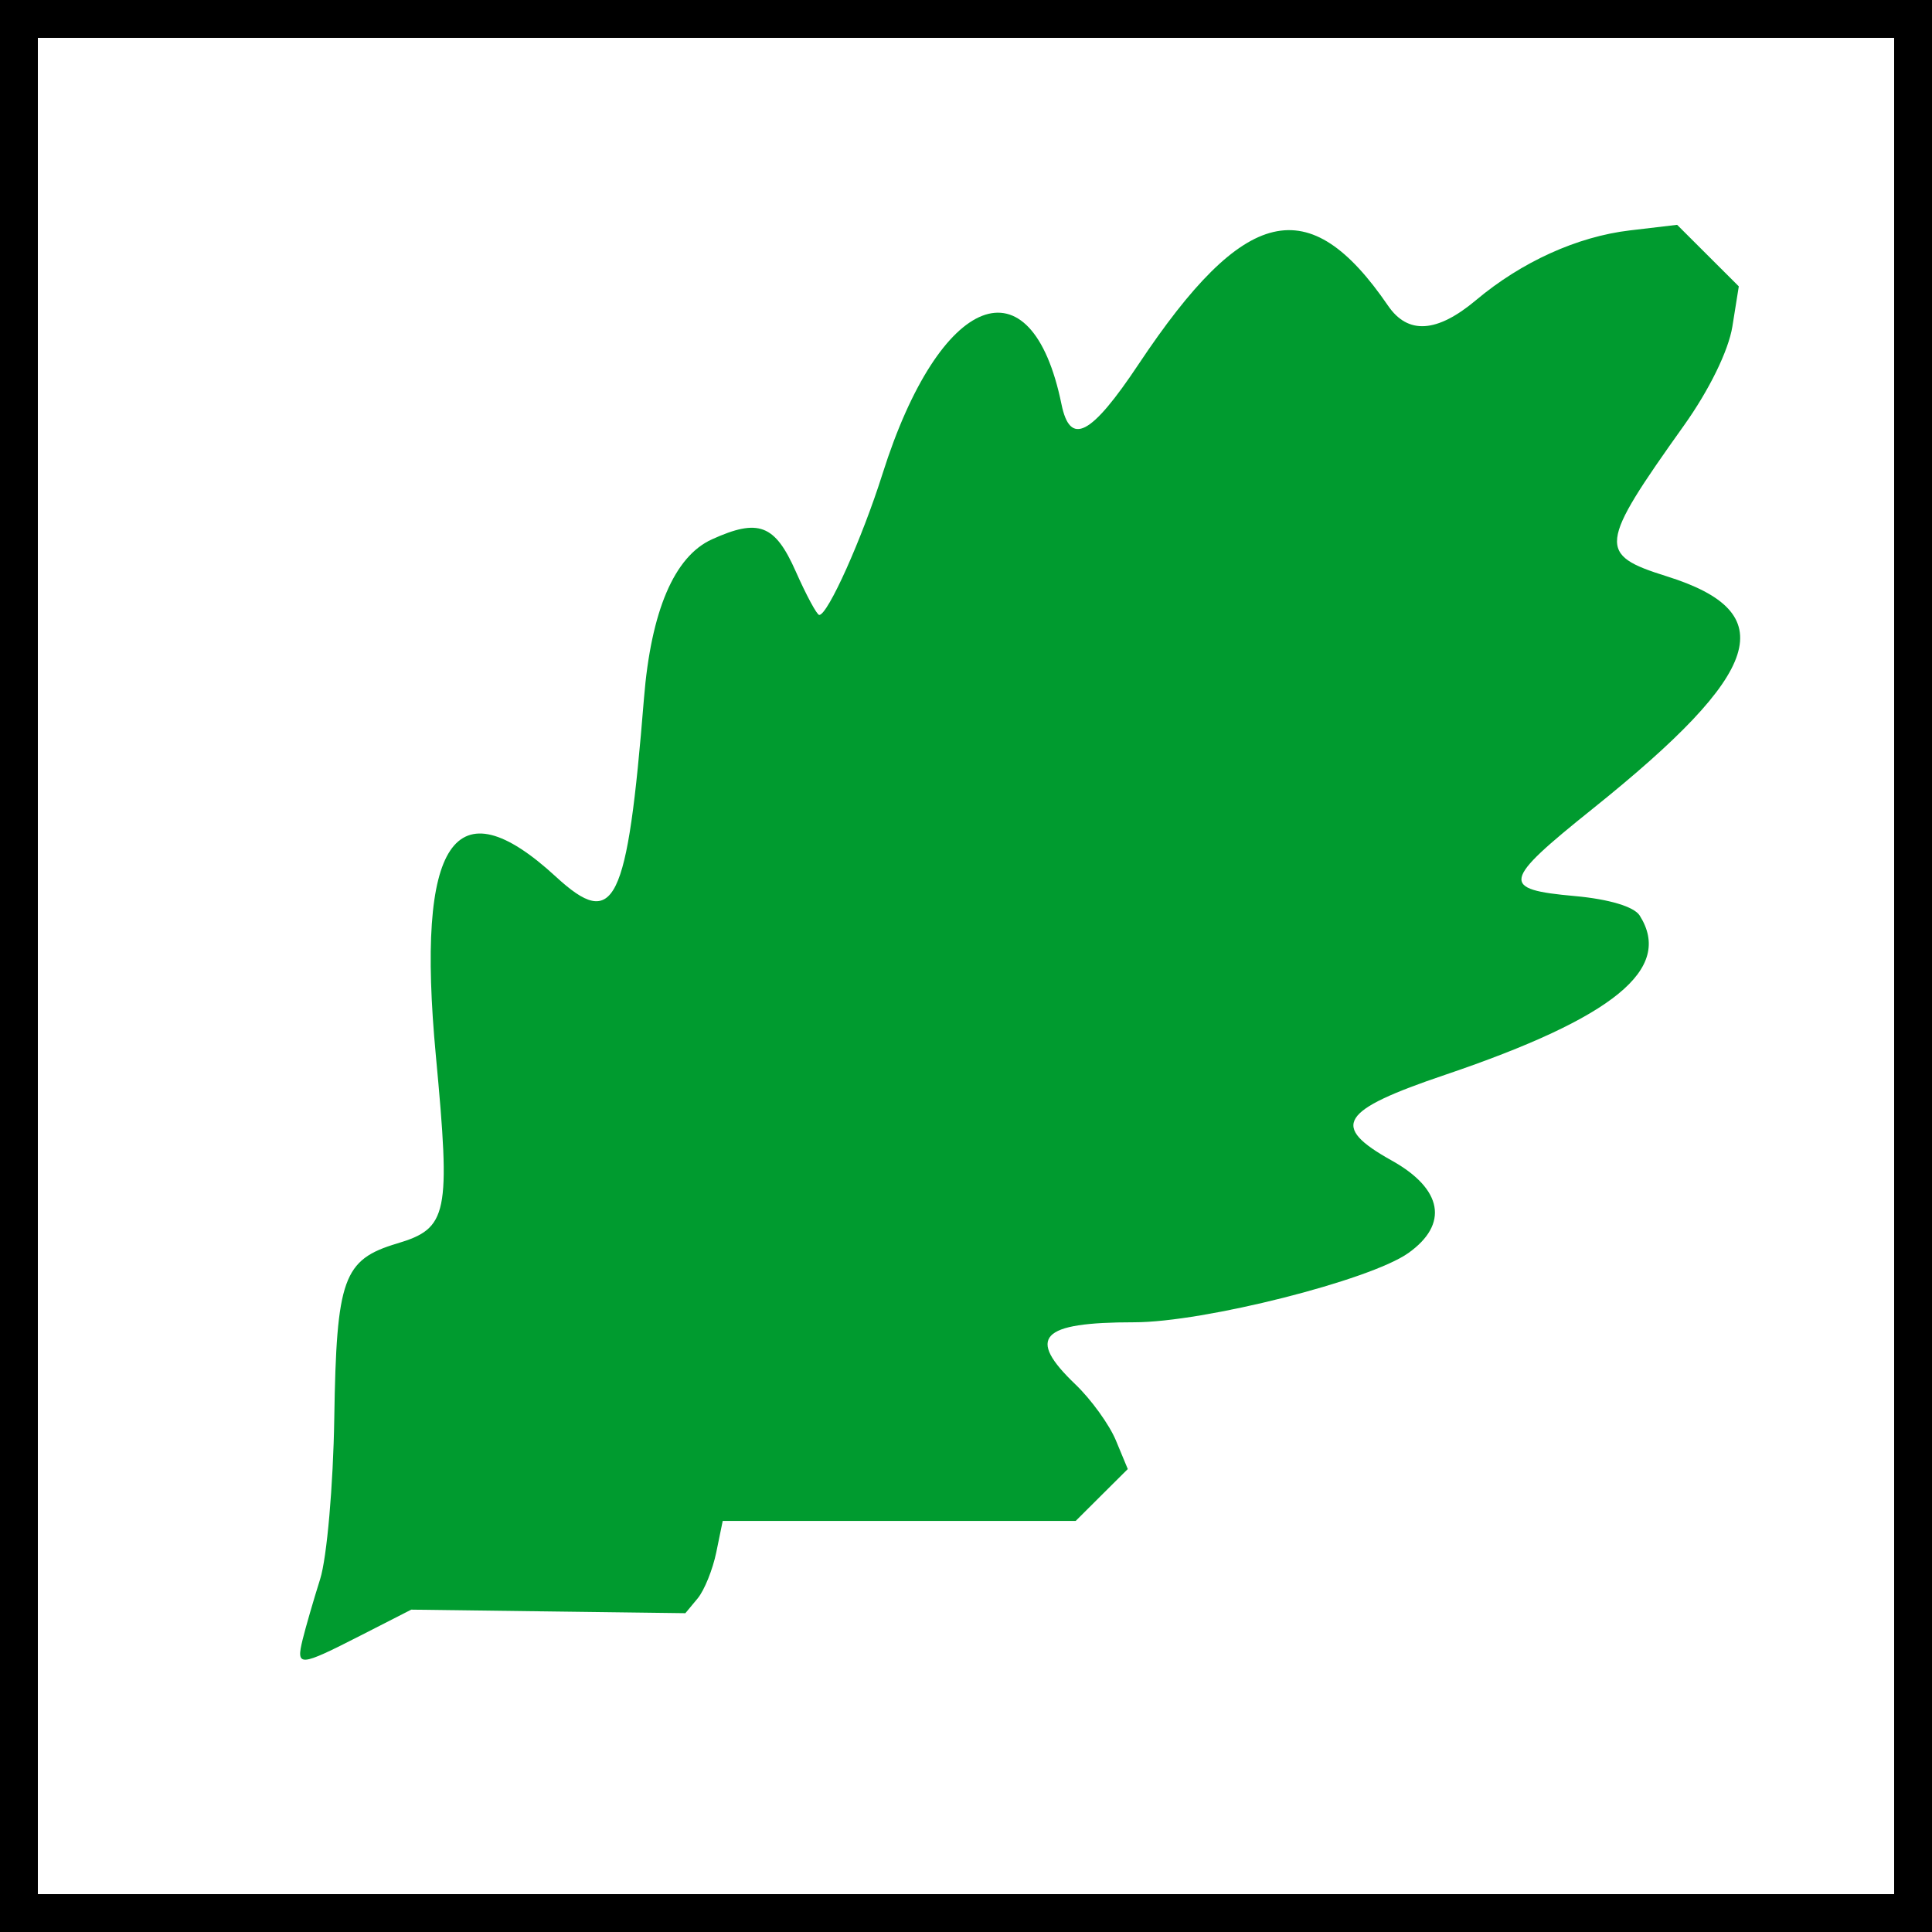
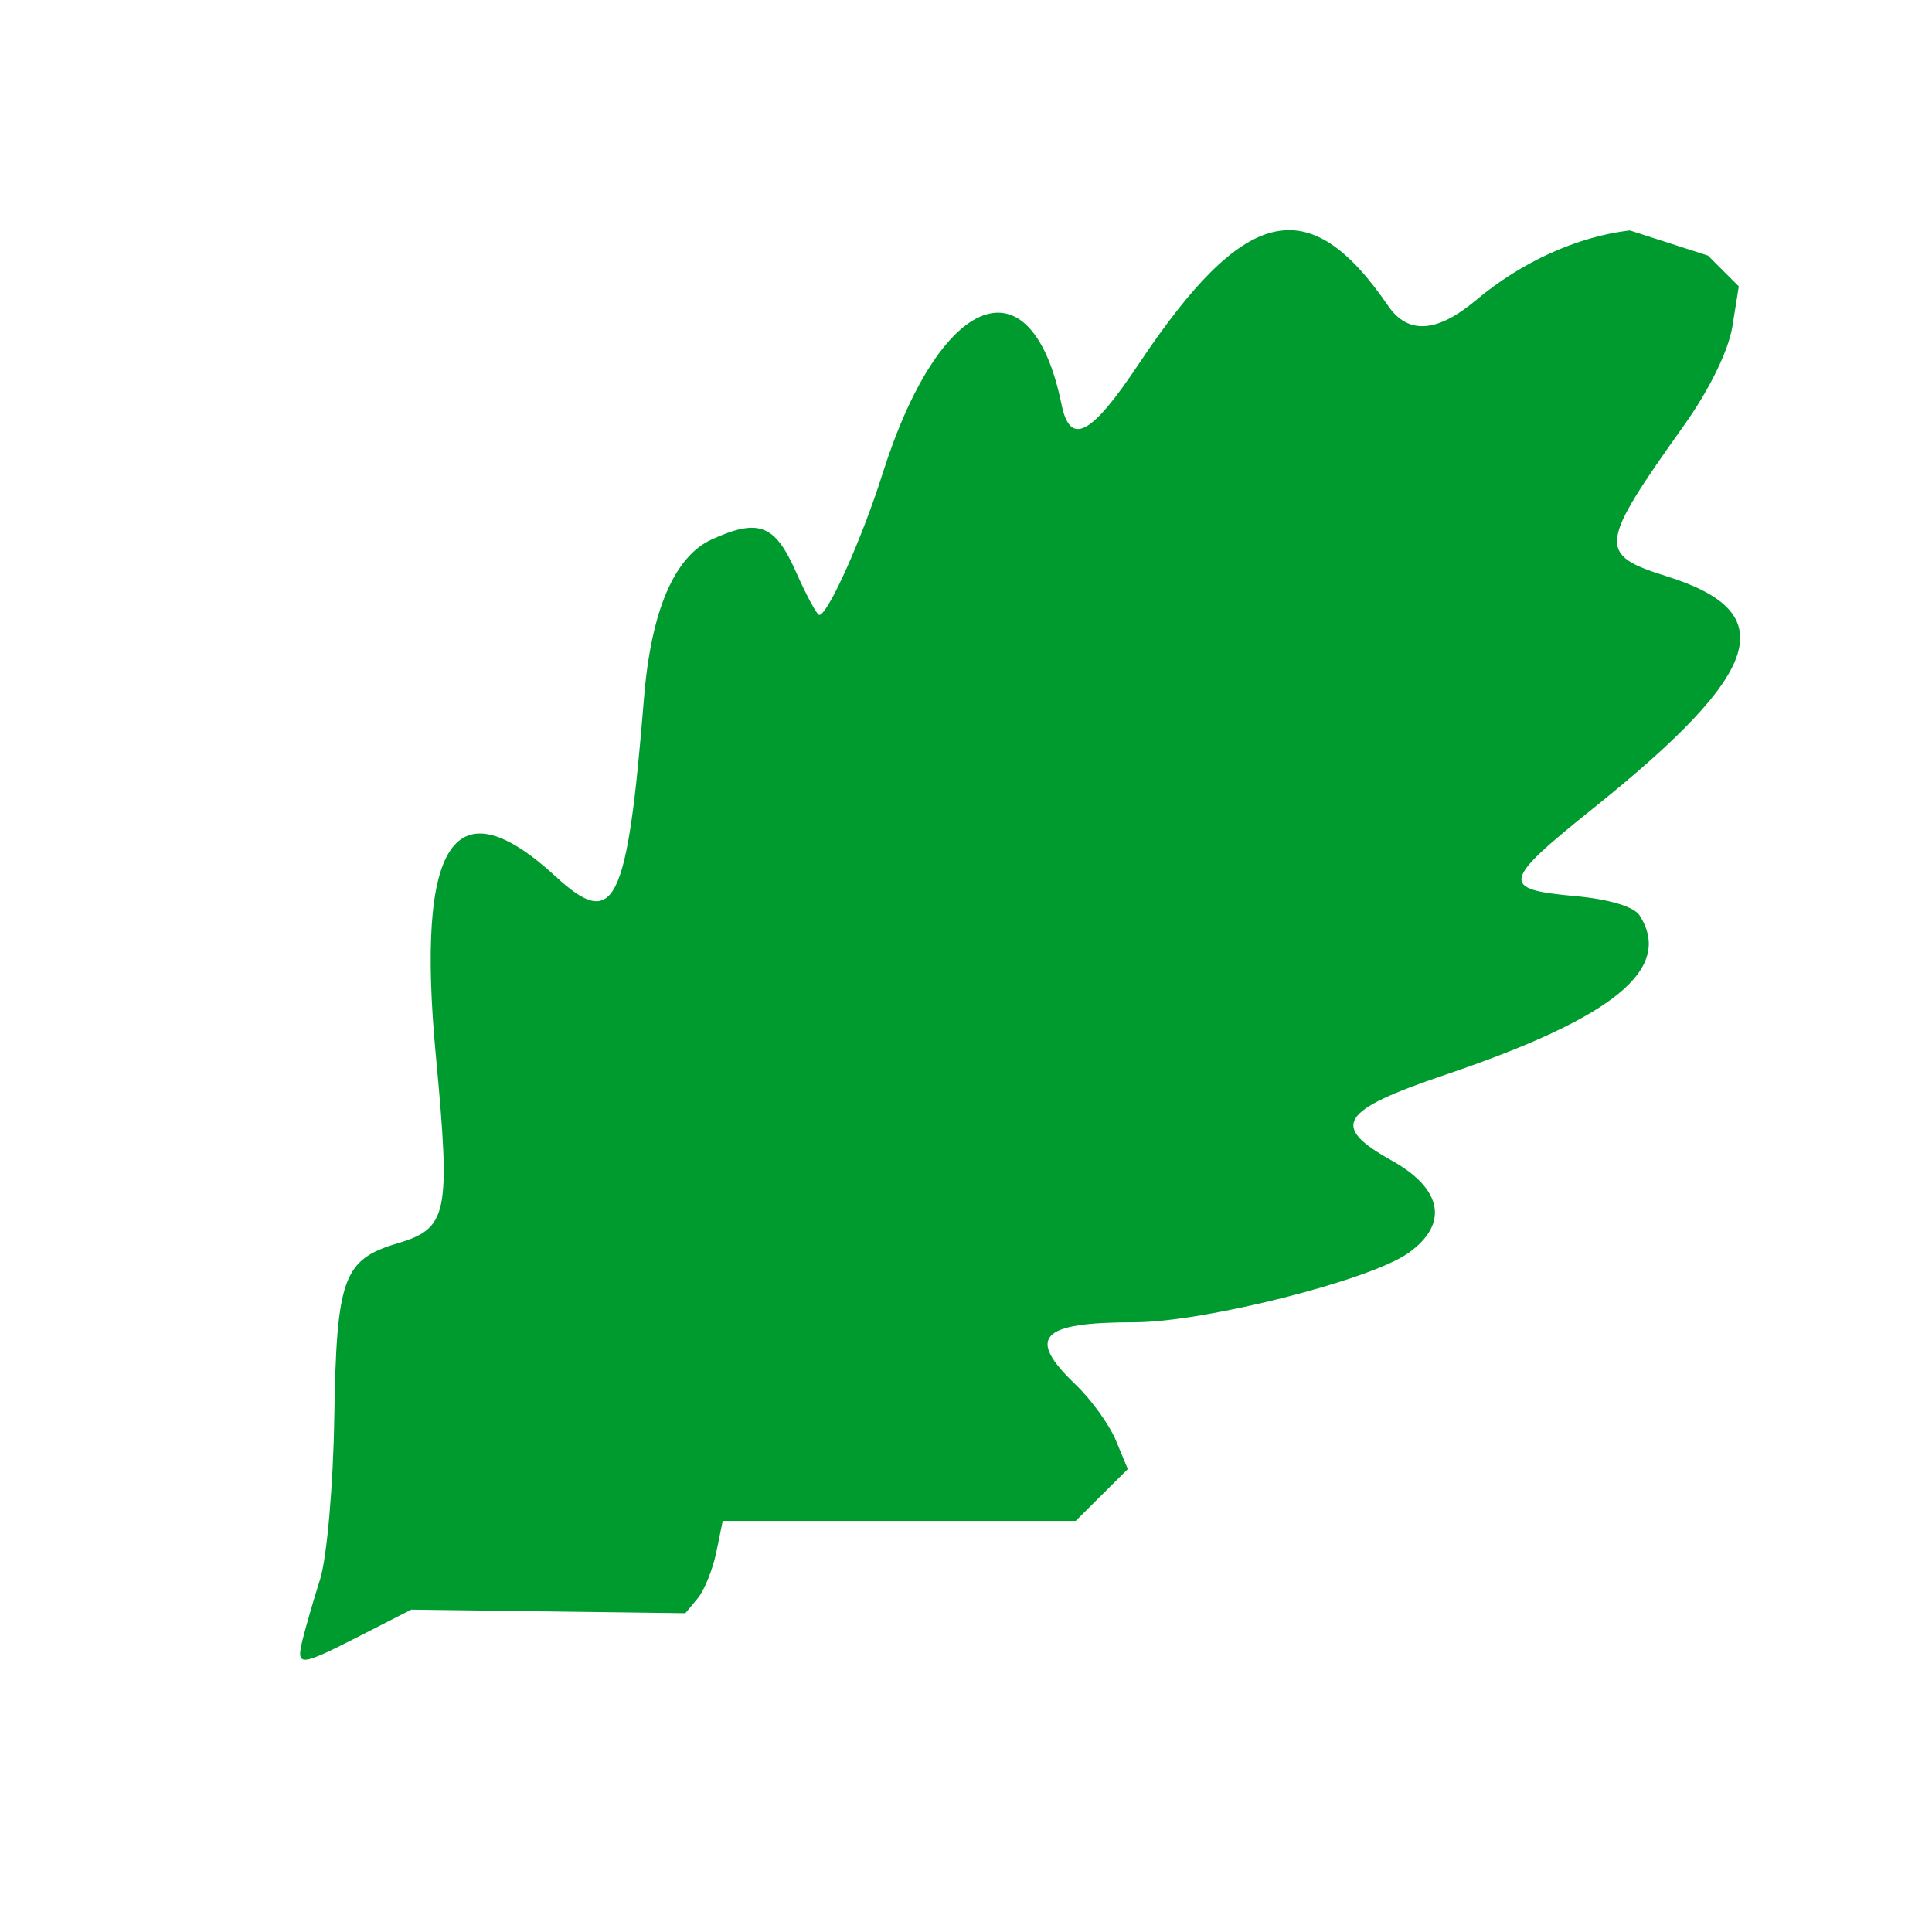
<svg xmlns="http://www.w3.org/2000/svg" xmlns:ns1="http://sodipodi.sourceforge.net/DTD/sodipodi-0.dtd" xmlns:ns2="http://www.inkscape.org/namespaces/inkscape" id="svg2440" ns1:version="0.32" ns2:version="0.46" width="50" height="50" version="1.0" ns1:docname="Vorlage Wanderweg ohne schild.svg" ns2:output_extension="org.inkscape.output.svg.inkscape">
  <defs id="defs2443">
    <ns2:perspective ns1:type="inkscape:persp3d" ns2:vp_x="0 : 526.18109 : 1" ns2:vp_y="0 : 1000 : 0" ns2:vp_z="744.09448 : 526.18109 : 1" ns2:persp3d-origin="372.04724 : 350.78739 : 1" id="perspective2447" />
    <ns2:perspective id="perspective3258" ns2:persp3d-origin="372.04724 : 350.78739 : 1" ns2:vp_z="744.09448 : 526.18109 : 1" ns2:vp_y="0 : 1000 : 0" ns2:vp_x="0 : 526.18109 : 1" ns1:type="inkscape:persp3d" />
    <ns2:perspective id="perspective3429" ns2:persp3d-origin="372.04724 : 350.78739 : 1" ns2:vp_z="744.09448 : 526.18109 : 1" ns2:vp_y="0 : 1000 : 0" ns2:vp_x="0 : 526.18109 : 1" ns1:type="inkscape:persp3d" />
    <ns2:perspective id="perspective3468" ns2:persp3d-origin="372.04724 : 350.78739 : 1" ns2:vp_z="744.09448 : 526.18109 : 1" ns2:vp_y="0 : 1000 : 0" ns2:vp_x="0 : 526.18109 : 1" ns1:type="inkscape:persp3d" />
    <ns2:perspective id="perspective2393" ns2:persp3d-origin="372.04724 : 350.78739 : 1" ns2:vp_z="744.09448 : 526.18109 : 1" ns2:vp_y="0 : 1000 : 0" ns2:vp_x="0 : 526.18109 : 1" ns1:type="inkscape:persp3d" />
    <ns2:perspective id="perspective3985" ns2:persp3d-origin="372.04724 : 350.78739 : 1" ns2:vp_z="744.09448 : 526.18109 : 1" ns2:vp_y="0 : 1000 : 0" ns2:vp_x="0 : 526.18109 : 1" ns1:type="inkscape:persp3d" />
    <ns2:perspective ns1:type="inkscape:persp3d" ns2:vp_x="0 : 526.18109 : 1" ns2:vp_y="0 : 1000 : 0" ns2:vp_z="744.09448 : 526.18109 : 1" ns2:persp3d-origin="372.04724 : 350.78739 : 1" id="perspective4006" />
    <ns2:perspective id="perspective4004" ns2:persp3d-origin="372.04724 : 350.78739 : 1" ns2:vp_z="744.09448 : 526.18109 : 1" ns2:vp_y="0 : 1000 : 0" ns2:vp_x="0 : 526.18109 : 1" ns1:type="inkscape:persp3d" />
    <ns2:perspective id="perspective4067" ns2:persp3d-origin="372.04724 : 350.78739 : 1" ns2:vp_z="744.09448 : 526.18109 : 1" ns2:vp_y="0 : 1000 : 0" ns2:vp_x="0 : 526.18109 : 1" ns1:type="inkscape:persp3d" />
    <ns2:perspective ns1:type="inkscape:persp3d" ns2:vp_x="0 : 526.18109 : 1" ns2:vp_y="0 : 1000 : 0" ns2:vp_z="744.09448 : 526.18109 : 1" ns2:persp3d-origin="372.04724 : 350.78739 : 1" id="perspective4091" />
    <ns2:perspective ns1:type="inkscape:persp3d" ns2:vp_x="0 : 526.18109 : 1" ns2:vp_y="0 : 1000 : 0" ns2:vp_z="744.09448 : 526.18109 : 1" ns2:persp3d-origin="372.04724 : 350.78739 : 1" id="perspective4089" />
    <ns2:perspective id="perspective4087" ns2:persp3d-origin="372.04724 : 350.78739 : 1" ns2:vp_z="744.09448 : 526.18109 : 1" ns2:vp_y="0 : 1000 : 0" ns2:vp_x="0 : 526.18109 : 1" ns1:type="inkscape:persp3d" />
    <ns2:perspective ns1:type="inkscape:persp3d" ns2:vp_x="0 : 526.18109 : 1" ns2:vp_y="0 : 1000 : 0" ns2:vp_z="744.09448 : 526.18109 : 1" ns2:persp3d-origin="372.04724 : 350.78739 : 1" id="perspective4124" />
    <ns2:perspective ns1:type="inkscape:persp3d" ns2:vp_x="0 : 526.18109 : 1" ns2:vp_y="0 : 1000 : 0" ns2:vp_z="744.09448 : 526.18109 : 1" ns2:persp3d-origin="372.04724 : 350.78739 : 1" id="perspective4122" />
    <ns2:perspective ns1:type="inkscape:persp3d" ns2:vp_x="0 : 526.18109 : 1" ns2:vp_y="0 : 1000 : 0" ns2:vp_z="744.09448 : 526.18109 : 1" ns2:persp3d-origin="372.04724 : 350.78739 : 1" id="perspective4120" />
    <ns2:perspective id="perspective4118" ns2:persp3d-origin="372.04724 : 350.78739 : 1" ns2:vp_z="744.09448 : 526.18109 : 1" ns2:vp_y="0 : 1000 : 0" ns2:vp_x="0 : 526.18109 : 1" ns1:type="inkscape:persp3d" />
  </defs>
  <ns1:namedview ns2:window-height="974" ns2:window-width="1280" ns2:pageshadow="2" ns2:pageopacity="0.0" guidetolerance="10.0" gridtolerance="10.0" objecttolerance="10.0" borderopacity="1" bordercolor="#ff6666" pagecolor="#ffffff" id="base" showgrid="true" ns2:zoom="5.6568543" ns2:cx="34.610781" ns2:cy="33.07138" ns2:window-x="55" ns2:window-y="1" ns2:current-layer="svg2440" ns2:showpageshadow="true">
    <ns2:grid type="xygrid" id="grid3264" visible="true" enabled="true" dotted="false" />
  </ns1:namedview>
  <rect style="fill:#ffffff;fill-opacity:1;stroke:none" id="rect3439" width="50" height="50" x="0" y="0" />
-   <rect style="fill:#ffffff;fill-opacity:1;stroke:none" id="rect3400" width="50" height="50" x="0" y="0" />
  <rect style="fill:#ffffff;fill-opacity:1;stroke:none;stroke-opacity:1" id="rect3249" width="50" height="50" x="0" y="-7.4505788e-09" />
  <g id="g3358" />
  <path style="fill:none;fill-rule:evenodd;stroke:#000000;stroke-width:1px;stroke-linecap:butt;stroke-linejoin:miter;stroke-opacity:1" d="M 25,25 L 25,25 z" id="path3960" />
  <g id="g4126" transform="scale(1,0.998)">
-     <rect y="0" x="0" height="50" width="50" id="rect4128" style="fill:#ffffff;fill-opacity:1;stroke:none" />
    <rect y="0" x="0" height="50" width="50" id="rect4130" style="fill:#ffffff;fill-opacity:1;stroke:none" />
    <rect y="0" x="0" height="50.108" width="50" id="rect4132" style="fill:#ffffff;fill-opacity:1;stroke:none" />
    <g id="g4134" />
-     <path id="path3474" d="M 7.832,42.517 C 7.908,42.206 8.112,41.5 8.286,40.947 C 8.46,40.394 8.624,38.517 8.651,36.776 C 8.708,33.147 8.881,32.664 10.276,32.246 C 11.593,31.852 11.666,31.498 11.28,27.376 C 10.758,21.806 11.758,20.311 14.385,22.733 C 15.909,24.138 16.233,23.481 16.666,18.108 C 16.849,15.841 17.451,14.43 18.423,13.987 C 19.63,13.437 20.055,13.599 20.593,14.816 C 20.868,15.438 21.142,15.947 21.202,15.947 C 21.424,15.947 22.308,13.972 22.84,12.286 C 24.323,7.586 26.69,6.664 27.471,10.482 C 27.695,11.58 28.233,11.301 29.467,9.444 C 32.208,5.322 33.875,4.93 35.923,7.928 C 36.437,8.681 37.188,8.633 38.198,7.784 C 39.378,6.791 40.819,6.136 42.179,5.975 L 43.404,5.83 L 44.202,6.628 L 45,7.426 L 44.834,8.466 C 44.734,9.091 44.236,10.112 43.583,11.03 C 41.365,14.149 41.338,14.38 43.136,14.945 C 46.134,15.886 45.647,17.415 41.219,20.972 C 38.863,22.865 38.823,23.063 40.762,23.237 C 41.642,23.317 42.29,23.512 42.434,23.74 C 43.311,25.126 41.774,26.386 37.402,27.871 C 34.666,28.799 34.417,29.2 36.02,30.096 C 37.337,30.833 37.5,31.745 36.447,32.494 C 35.456,33.2 31.153,34.289 29.354,34.289 C 26.918,34.289 26.554,34.676 27.836,35.904 C 28.24,36.292 28.71,36.944 28.879,37.352 L 29.187,38.095 L 28.513,38.767 L 27.839,39.44 L 23.271,39.44 L 18.704,39.44 L 18.537,40.255 C 18.445,40.703 18.228,41.241 18.054,41.451 L 17.737,41.833 L 14.19,41.787 L 10.643,41.741 L 9.332,42.412 C 7.741,43.226 7.658,43.232 7.832,42.517 z" style="fill:#009b2f;fill-opacity:1" />
+     <path id="path3474" d="M 7.832,42.517 C 7.908,42.206 8.112,41.5 8.286,40.947 C 8.46,40.394 8.624,38.517 8.651,36.776 C 8.708,33.147 8.881,32.664 10.276,32.246 C 11.593,31.852 11.666,31.498 11.28,27.376 C 10.758,21.806 11.758,20.311 14.385,22.733 C 15.909,24.138 16.233,23.481 16.666,18.108 C 16.849,15.841 17.451,14.43 18.423,13.987 C 19.63,13.437 20.055,13.599 20.593,14.816 C 20.868,15.438 21.142,15.947 21.202,15.947 C 21.424,15.947 22.308,13.972 22.84,12.286 C 24.323,7.586 26.69,6.664 27.471,10.482 C 27.695,11.58 28.233,11.301 29.467,9.444 C 32.208,5.322 33.875,4.93 35.923,7.928 C 36.437,8.681 37.188,8.633 38.198,7.784 C 39.378,6.791 40.819,6.136 42.179,5.975 L 44.202,6.628 L 45,7.426 L 44.834,8.466 C 44.734,9.091 44.236,10.112 43.583,11.03 C 41.365,14.149 41.338,14.38 43.136,14.945 C 46.134,15.886 45.647,17.415 41.219,20.972 C 38.863,22.865 38.823,23.063 40.762,23.237 C 41.642,23.317 42.29,23.512 42.434,23.74 C 43.311,25.126 41.774,26.386 37.402,27.871 C 34.666,28.799 34.417,29.2 36.02,30.096 C 37.337,30.833 37.5,31.745 36.447,32.494 C 35.456,33.2 31.153,34.289 29.354,34.289 C 26.918,34.289 26.554,34.676 27.836,35.904 C 28.24,36.292 28.71,36.944 28.879,37.352 L 29.187,38.095 L 28.513,38.767 L 27.839,39.44 L 23.271,39.44 L 18.704,39.44 L 18.537,40.255 C 18.445,40.703 18.228,41.241 18.054,41.451 L 17.737,41.833 L 14.19,41.787 L 10.643,41.741 L 9.332,42.412 C 7.741,43.226 7.658,43.232 7.832,42.517 z" style="fill:#009b2f;fill-opacity:1" />
  </g>
-   <rect style="fill:none;fill-opacity:1;stroke:#000000;stroke-width:0.98;stroke-miterlimit:4;stroke-dasharray:none;stroke-opacity:1" id="rect3970" width="49.02" height="49.02" x="0.49" y="0.49" />
</svg>